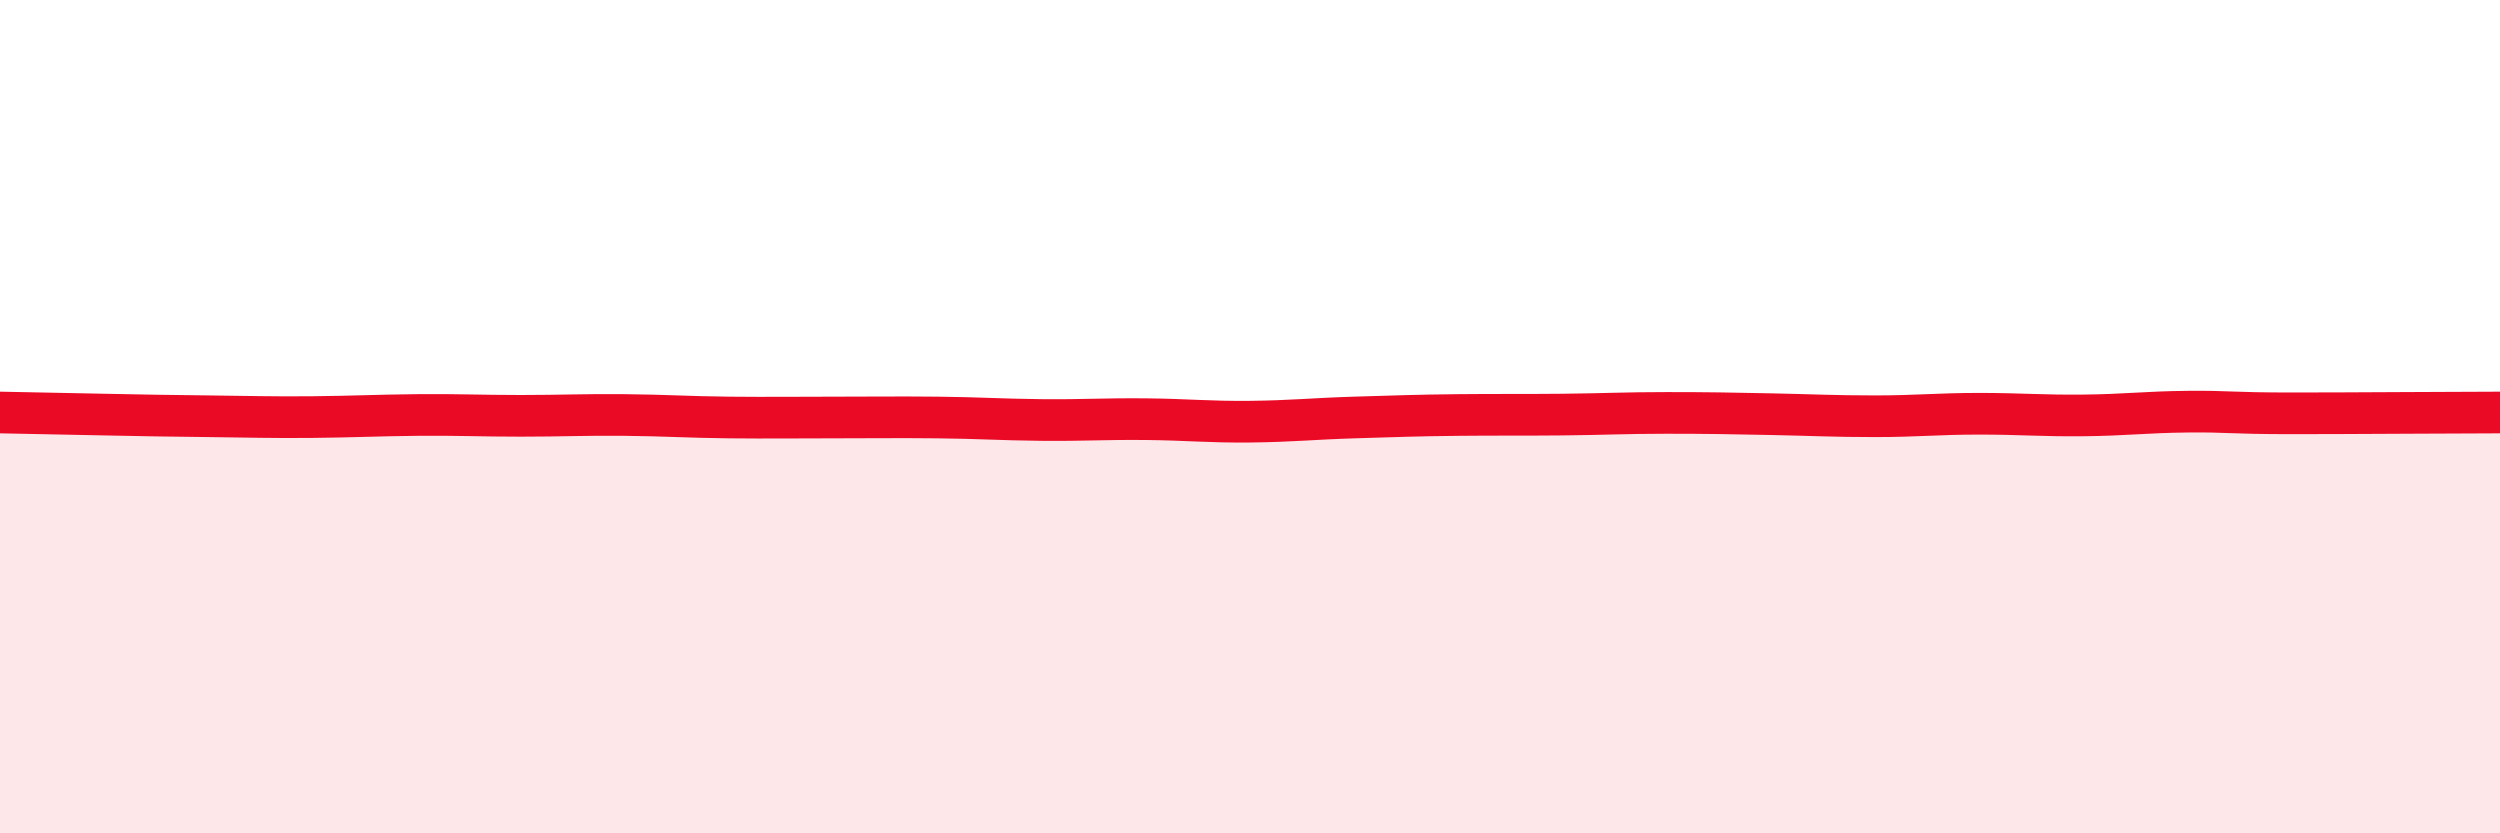
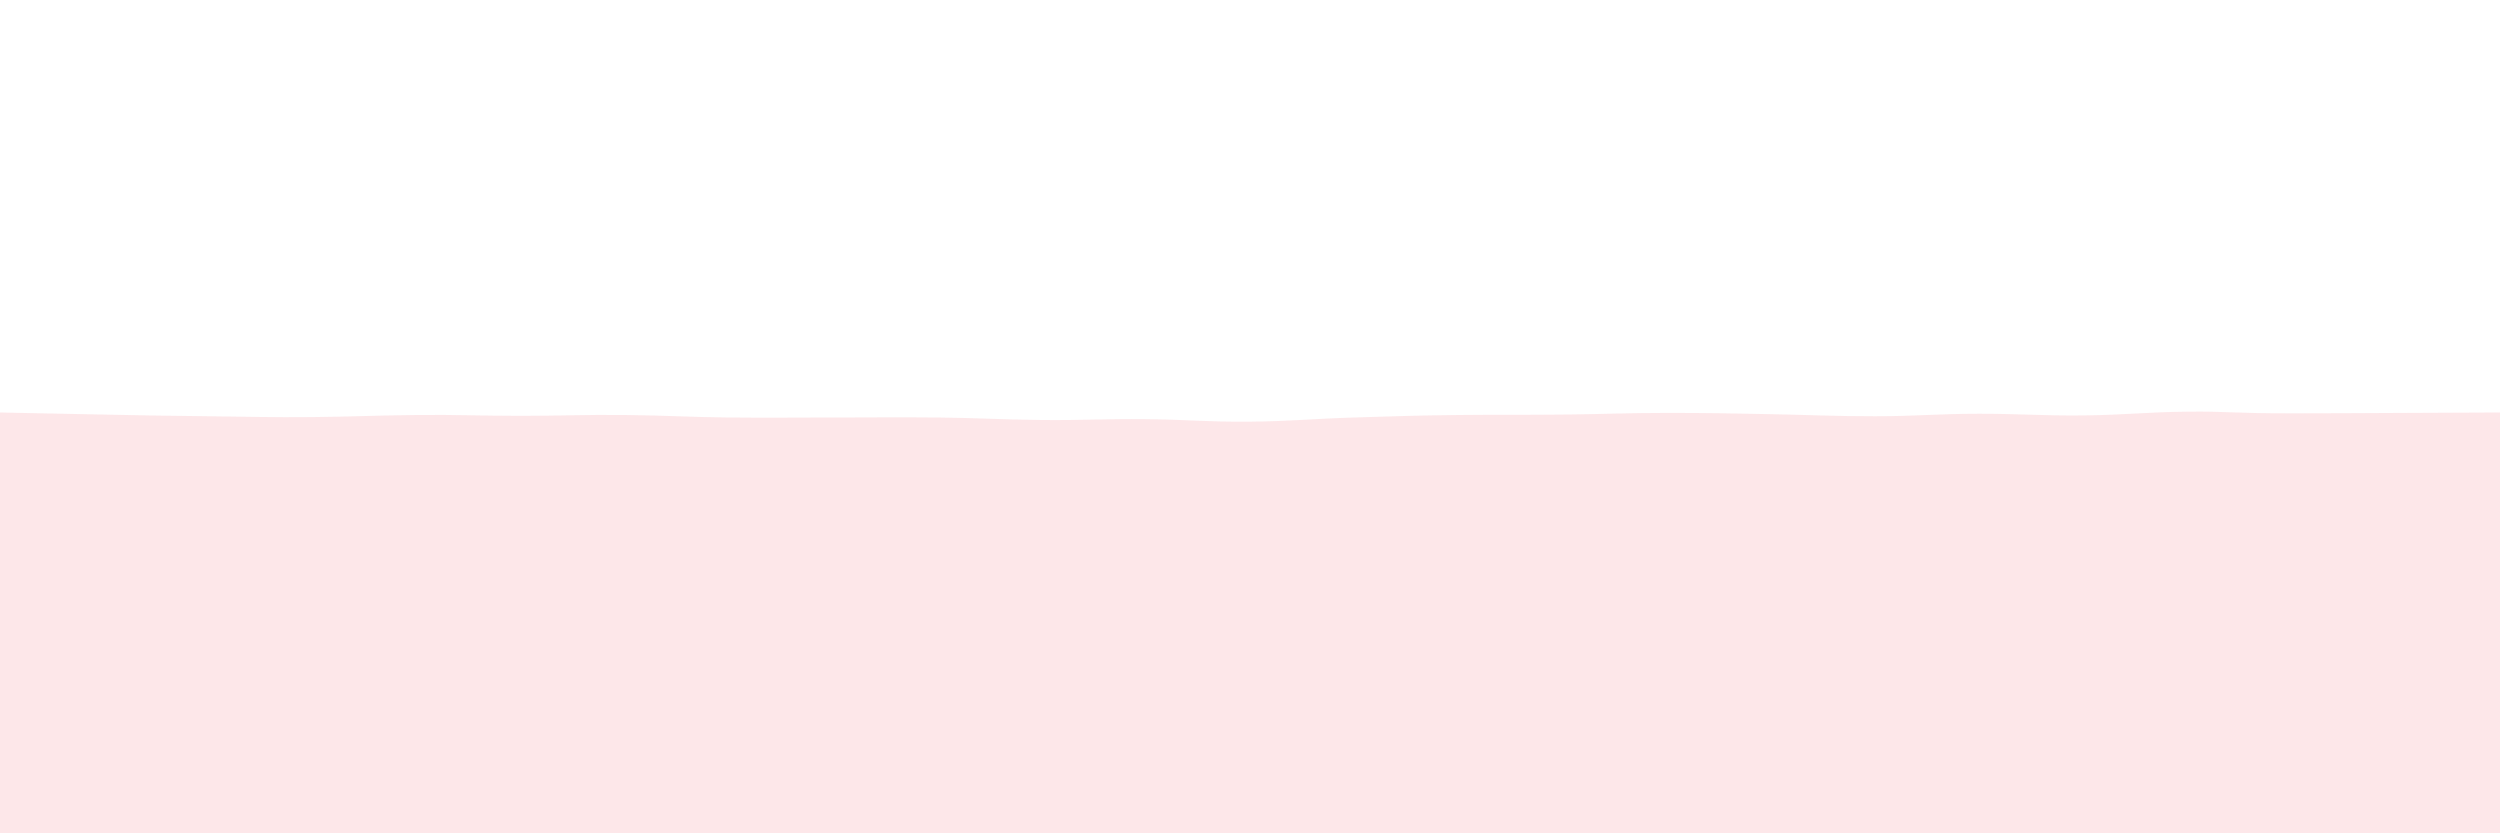
<svg xmlns="http://www.w3.org/2000/svg" width="60" height="20" viewBox="0 0 60 20">
  <path d="M 0,9.9 C 0.5,9.91 1.5,9.93 2.5,9.95 C 3.5,9.97 4,9.98 5,9.99 C 6,10 6.5,10.02 7.5,10.01 C 8.5,10 9,9.97 10,9.96 C 11,9.95 11.5,9.98 12.5,9.98 C 13.5,9.98 14,9.95 15,9.96 C 16,9.97 16.5,10.01 17.5,10.02 C 18.5,10.03 19,10.02 20,10.02 C 21,10.02 21.5,10.01 22.5,10.02 C 23.5,10.03 24,10.07 25,10.08 C 26,10.09 26.5,10.05 27.5,10.06 C 28.5,10.07 29,10.13 30,10.12 C 31,10.11 31.5,10.05 32.5,10.02 C 33.5,9.99 34,9.97 35,9.96 C 36,9.95 36.5,9.96 37.5,9.95 C 38.5,9.94 39,9.91 40,9.91 C 41,9.91 41.5,9.92 42.5,9.94 C 43.5,9.96 44,9.99 45,9.99 C 46,9.99 46.5,9.93 47.5,9.93 C 48.5,9.93 49,9.98 50,9.97 C 51,9.96 51.5,9.89 52.5,9.88 C 53.5,9.87 53.5,9.92 55,9.92 C 56.5,9.92 59,9.9 60,9.9L60 20L0 20Z" fill="#EB0A25" opacity="0.1" stroke-linecap="round" stroke-linejoin="round" />
-   <path d="M 0,9.9 C 0.5,9.91 1.5,9.93 2.5,9.95 C 3.5,9.97 4,9.98 5,9.99 C 6,10 6.5,10.02 7.5,10.01 C 8.5,10 9,9.97 10,9.96 C 11,9.95 11.5,9.98 12.5,9.98 C 13.5,9.98 14,9.95 15,9.96 C 16,9.97 16.5,10.01 17.5,10.02 C 18.5,10.03 19,10.02 20,10.02 C 21,10.02 21.5,10.01 22.5,10.02 C 23.5,10.03 24,10.07 25,10.08 C 26,10.09 26.5,10.05 27.5,10.06 C 28.5,10.07 29,10.13 30,10.12 C 31,10.11 31.5,10.05 32.5,10.02 C 33.5,9.99 34,9.97 35,9.96 C 36,9.95 36.5,9.96 37.5,9.95 C 38.5,9.94 39,9.91 40,9.91 C 41,9.91 41.5,9.92 42.5,9.94 C 43.5,9.96 44,9.99 45,9.99 C 46,9.99 46.5,9.93 47.5,9.93 C 48.5,9.93 49,9.98 50,9.97 C 51,9.96 51.5,9.89 52.5,9.88 C 53.5,9.87 53.5,9.92 55,9.92 C 56.5,9.92 59,9.9 60,9.9" stroke="#EB0A25" stroke-width="1" fill="none" stroke-linecap="round" stroke-linejoin="round" />
</svg>